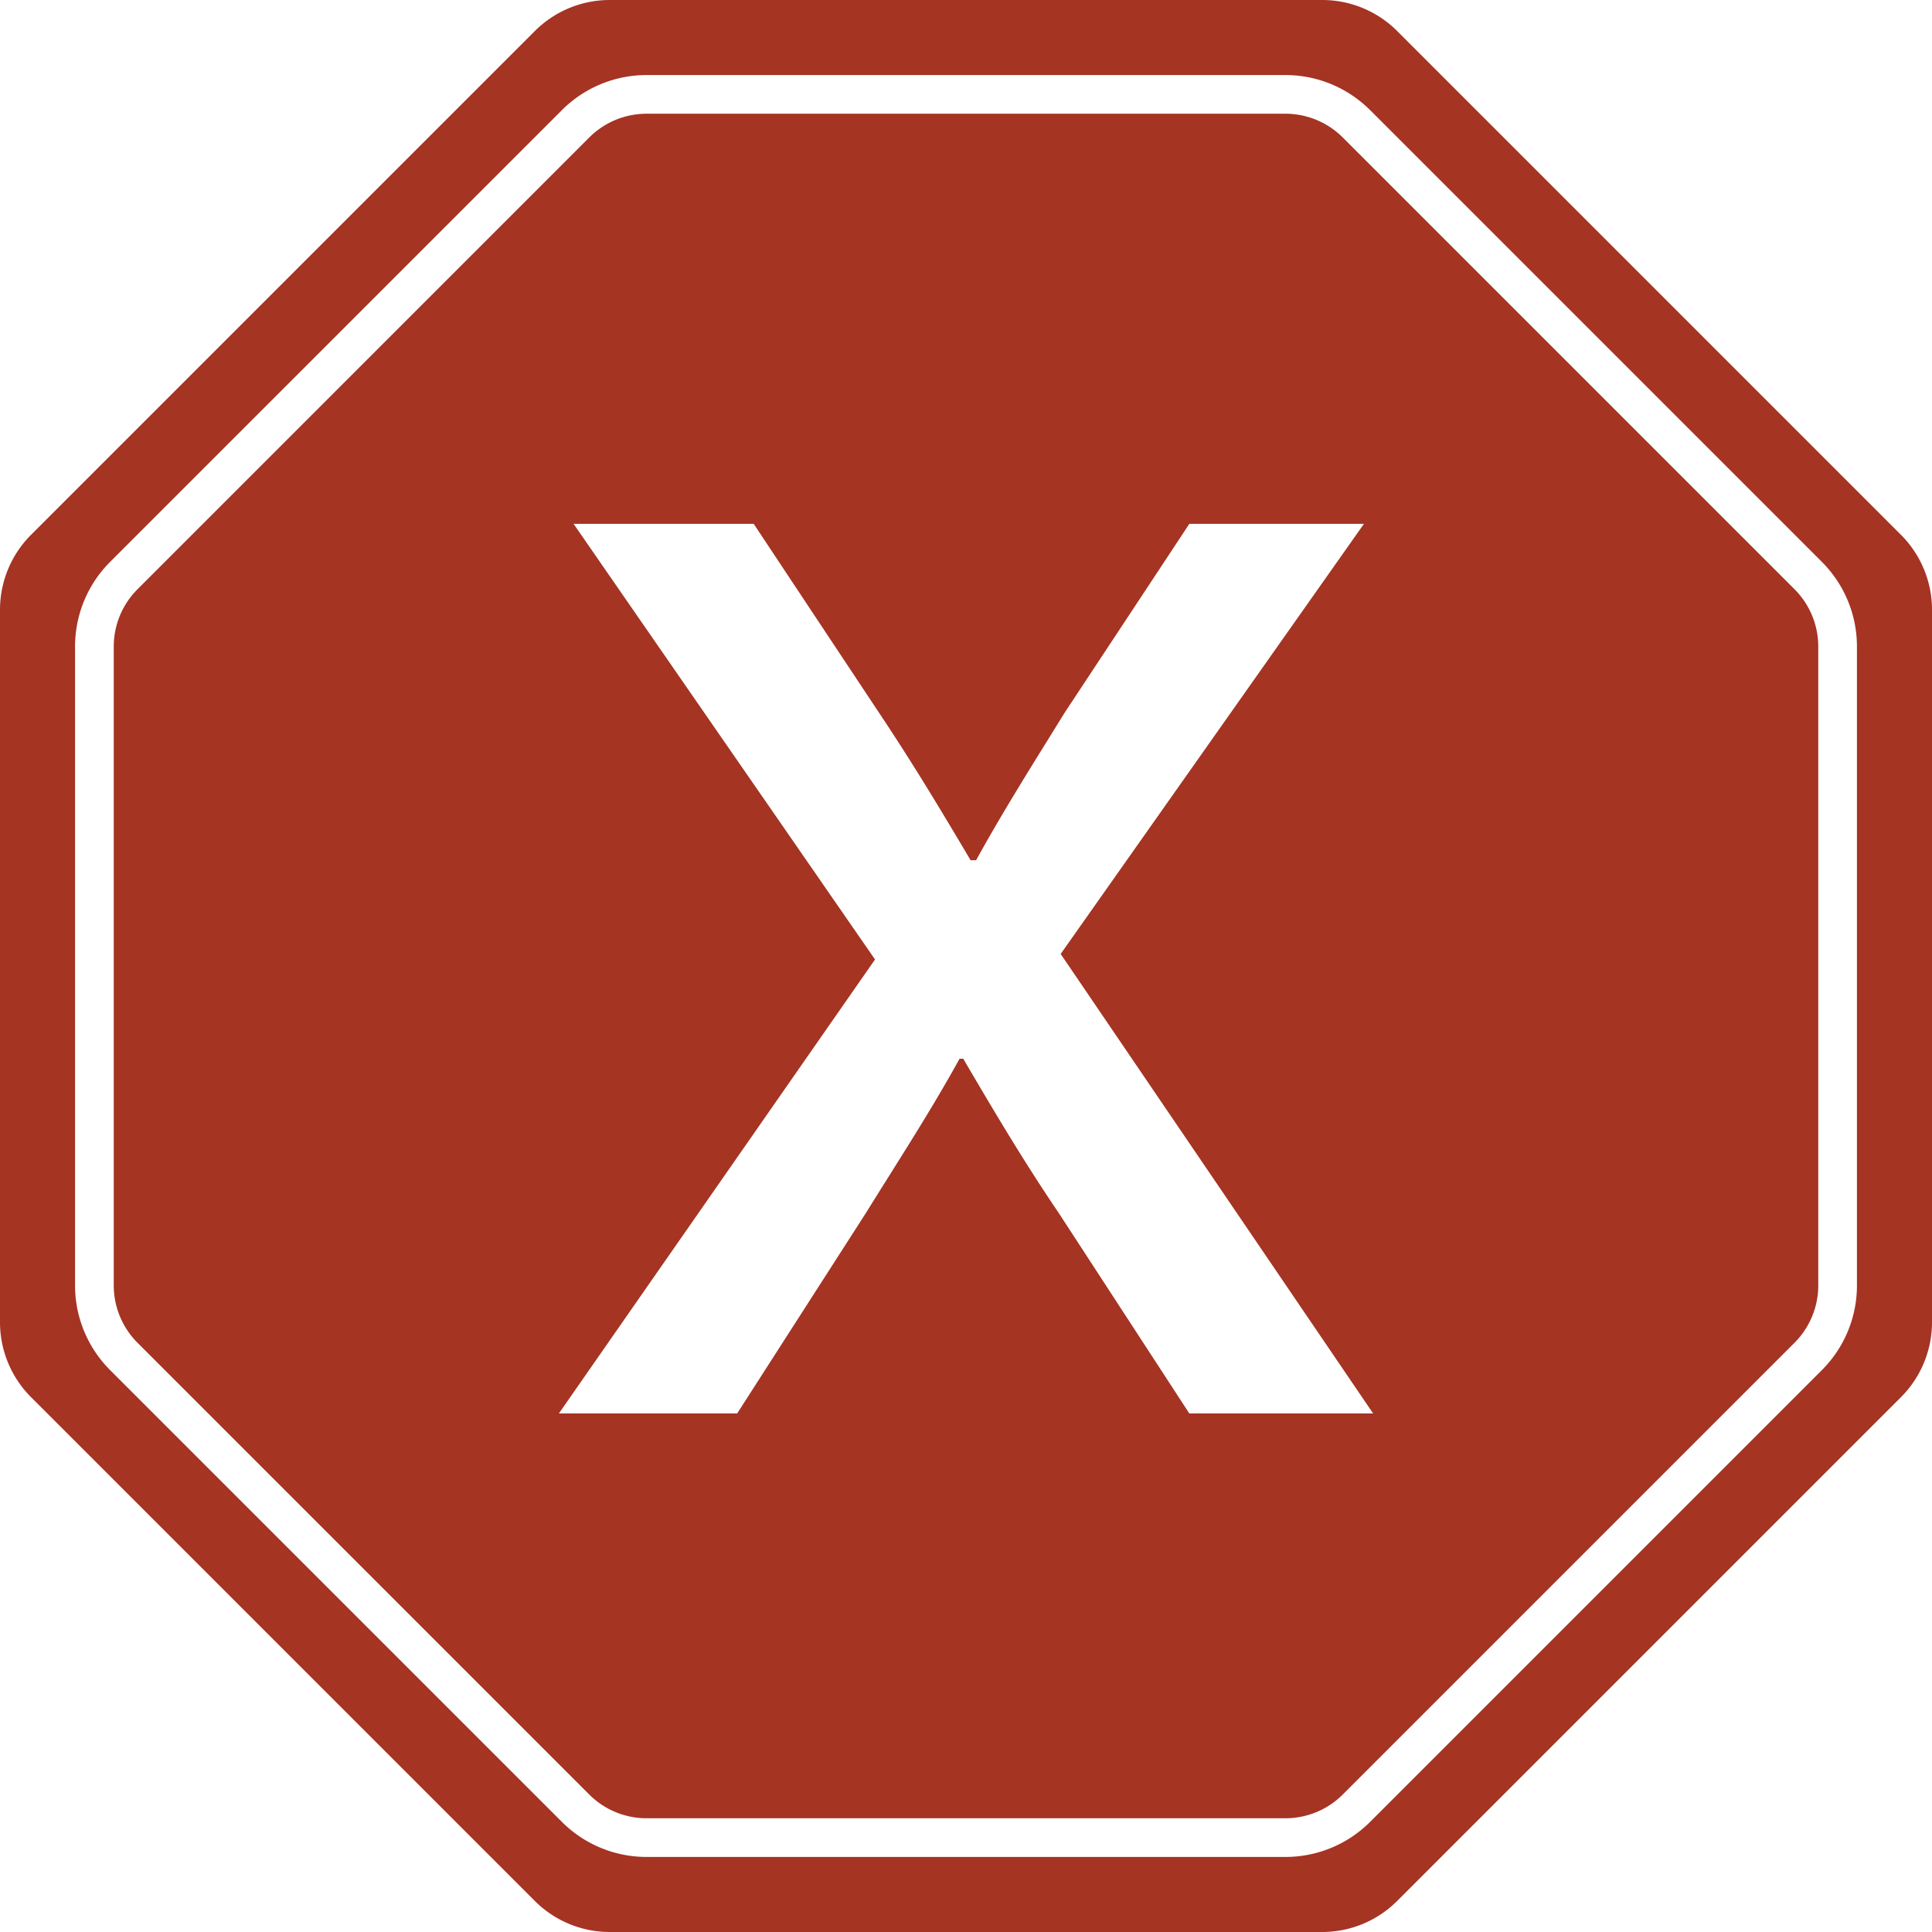
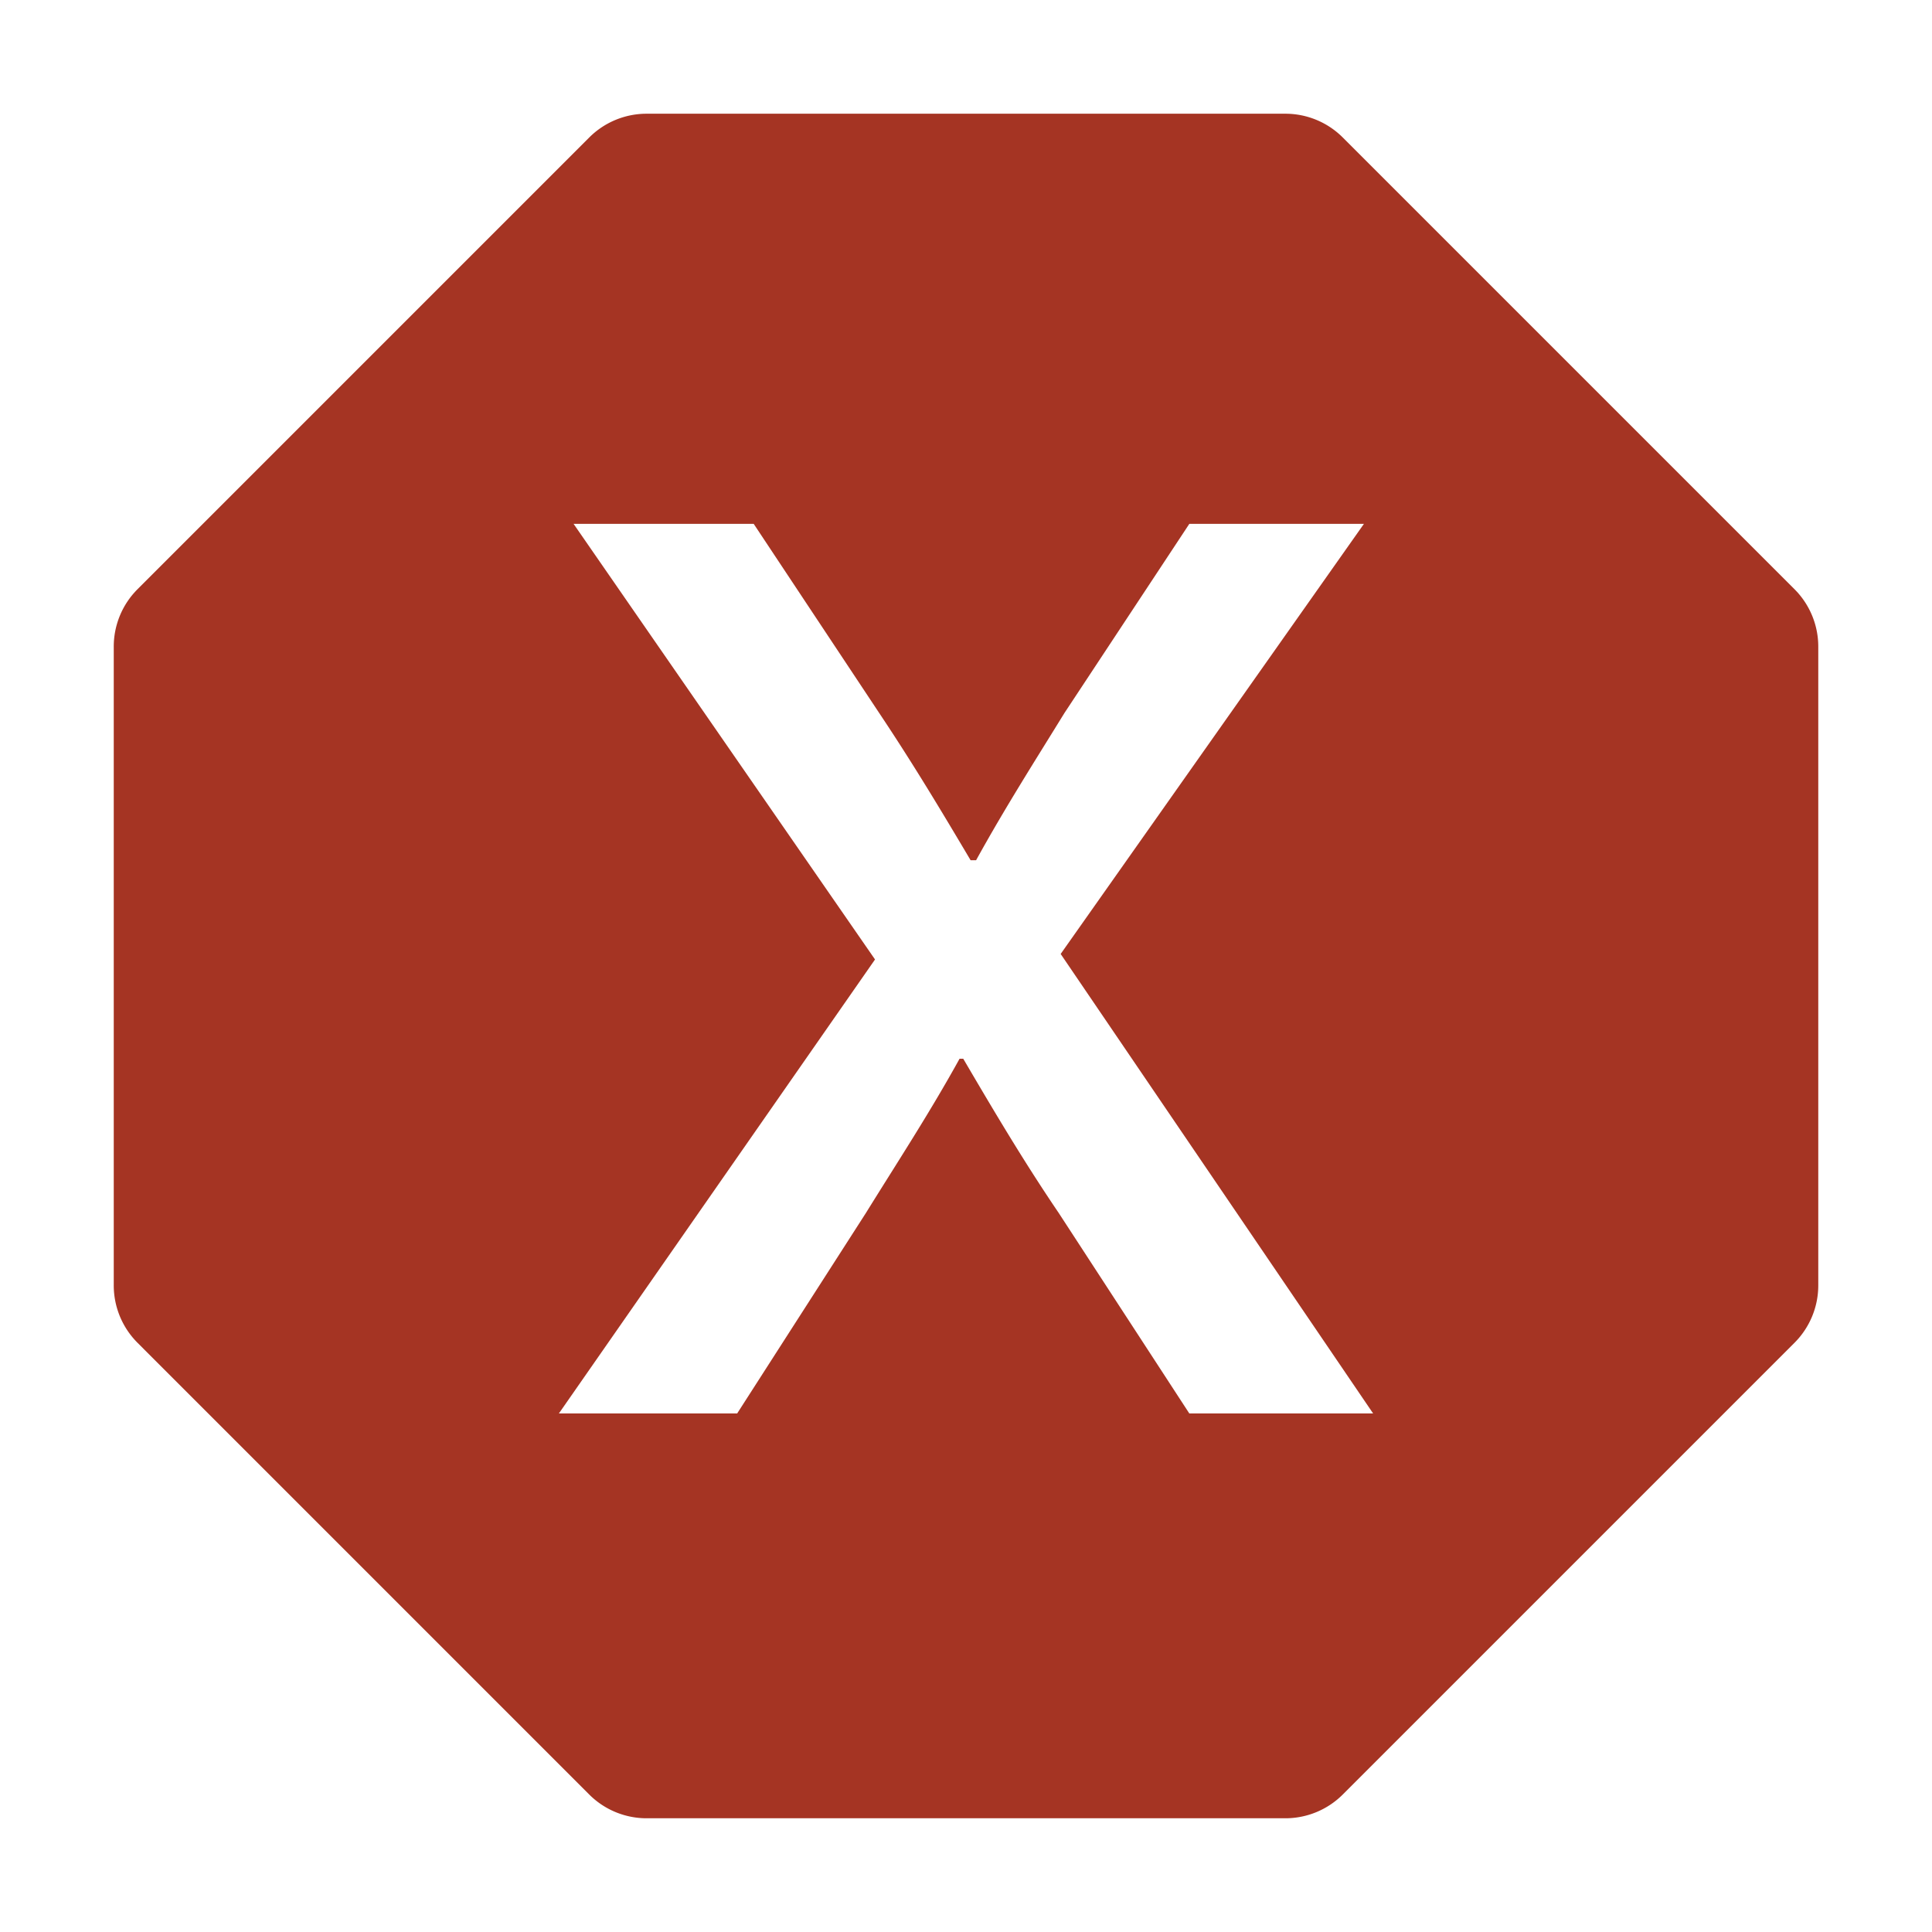
<svg xmlns="http://www.w3.org/2000/svg" viewBox="0 0 400 400">
  <defs>
    <style>.a{fill:#a53423;}</style>
  </defs>
  <path class="a" d="M278.041,28.5a16.8,16.8,0,0,0-11.96-4.955H133.919a16.8,16.8,0,0,0-11.96,4.955L28.505,121.959a16.8,16.8,0,0,0-4.954,11.96V266.081a16.806,16.806,0,0,0,4.954,11.96L121.959,371.5a16.8,16.8,0,0,0,11.96,4.953H266.081a16.8,16.8,0,0,0,11.96-4.953L371.5,278.041a16.806,16.806,0,0,0,4.954-11.96V133.919a16.8,16.8,0,0,0-4.954-11.96ZM246.234,292.639l-27.018-41.478c-7.229-10.654-13.318-20.929-19.787-31.963h-.761c-6.088,11.034-12.558,20.929-19.407,31.963l-26.637,41.478h-36.91l65.45-93.99-62.407-90.185h37.291l26.257,39.574c6.85,10.275,12.558,19.787,18.646,30.062h1.141c6.089-11.035,12.178-20.547,18.266-30.442l25.876-39.194h36.149L219.6,197.507l64.689,95.132Z" />
-   <path class="a" d="M393.579,110.735,289.265,6.421A21.929,21.929,0,0,0,273.761,0H126.239a21.927,21.927,0,0,0-15.5,6.421L6.421,110.735A21.929,21.929,0,0,0,0,126.238V273.761a21.925,21.925,0,0,0,6.421,15.5L110.736,393.578a21.924,21.924,0,0,0,15.5,6.422H273.761a21.926,21.926,0,0,0,15.5-6.422L393.579,289.264a21.925,21.925,0,0,0,6.421-15.5V126.238A21.929,21.929,0,0,0,393.579,110.735Zm-9.118,155.346a24.759,24.759,0,0,1-7.3,17.624L283.706,377.16a24.764,24.764,0,0,1-17.625,7.3H133.919a24.76,24.76,0,0,1-17.624-7.3L22.84,283.705a24.761,24.761,0,0,1-7.3-17.624V133.919a24.762,24.762,0,0,1,7.3-17.625L116.3,22.84a24.761,24.761,0,0,1,17.624-7.3H266.081a24.765,24.765,0,0,1,17.625,7.3l93.454,93.454a24.761,24.761,0,0,1,7.3,17.625Z" />
</svg>